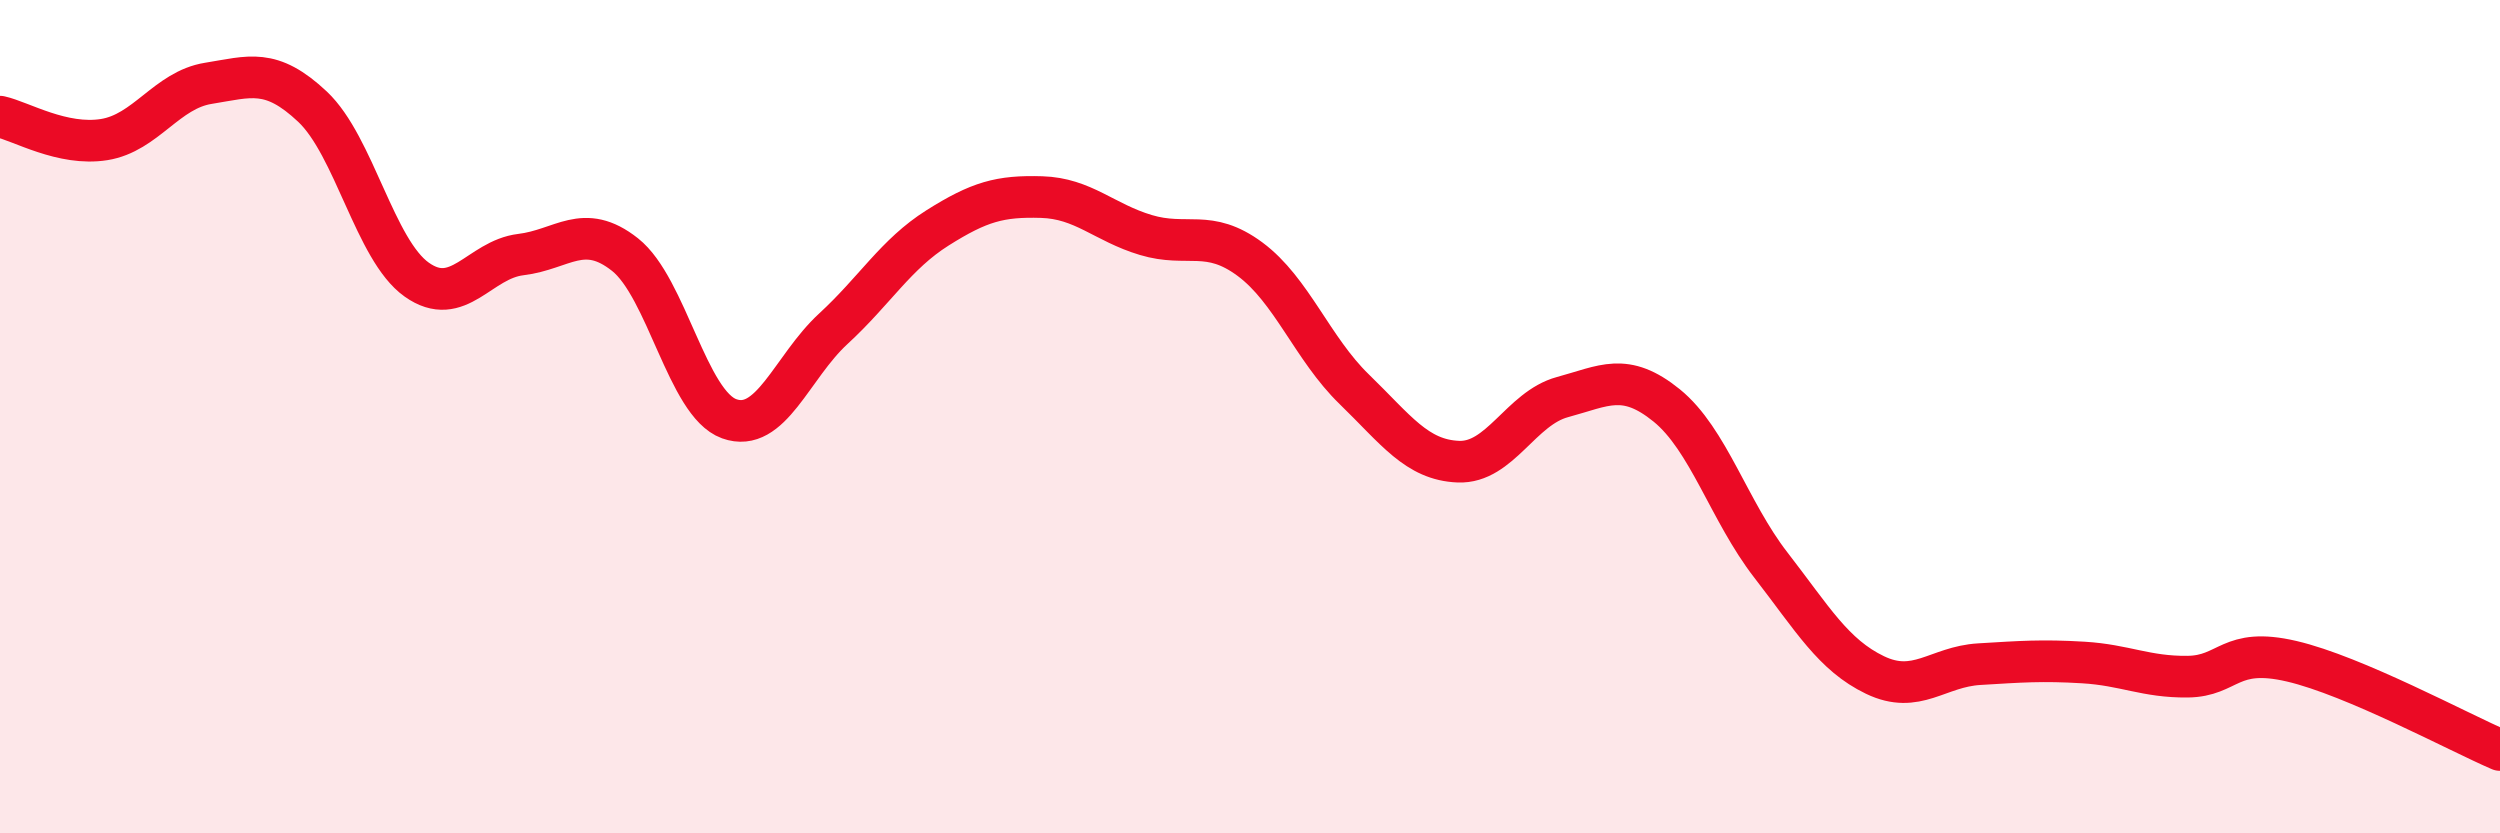
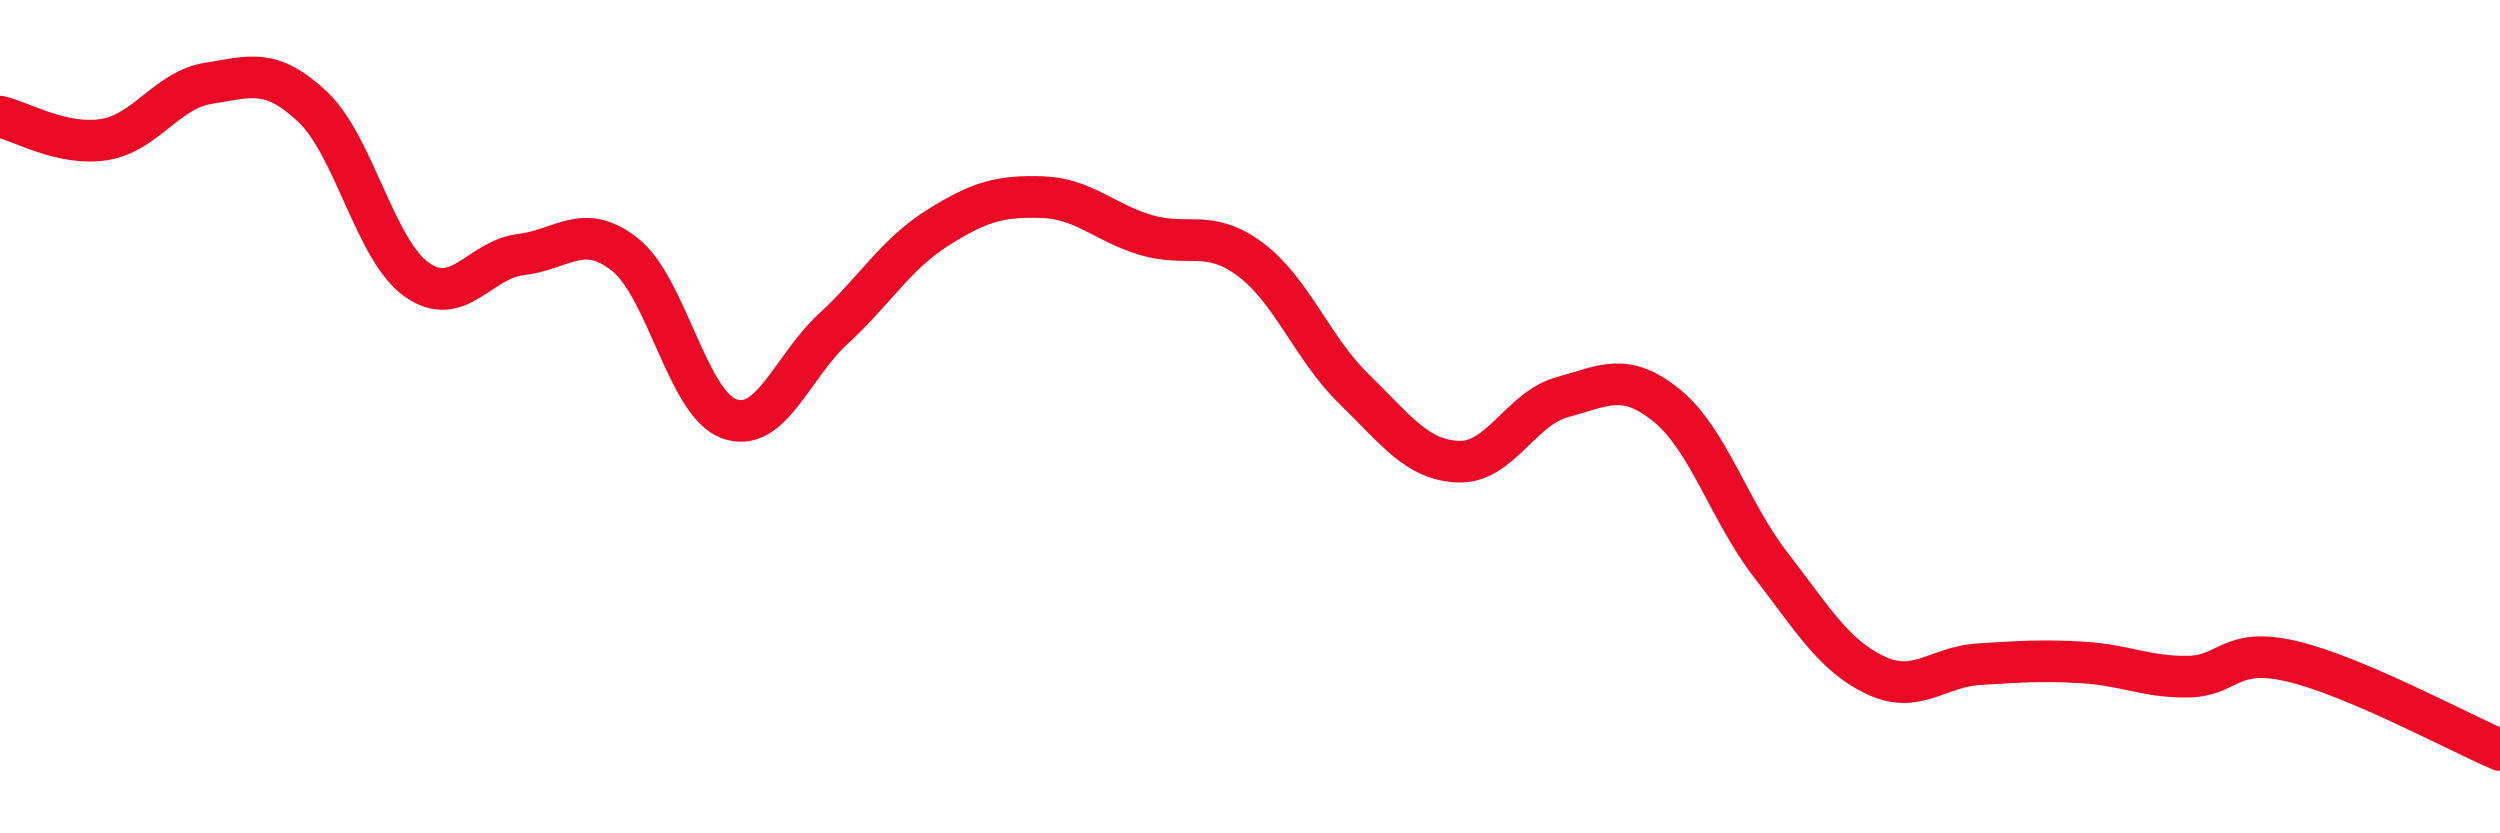
<svg xmlns="http://www.w3.org/2000/svg" width="60" height="20" viewBox="0 0 60 20">
-   <path d="M 0,2.8 C 0.5,2.91 1.5,3.51 2.5,3.35 C 3.5,3.19 4,2.16 5,2 C 6,1.84 6.5,1.62 7.5,2.56 C 8.5,3.5 9,6 10,6.71 C 11,7.42 11.5,6.23 12.5,6.11 C 13.5,5.99 14,5.32 15,6.11 C 16,6.9 16.5,9.69 17.5,10.05 C 18.5,10.41 19,8.81 20,7.89 C 21,6.97 21.5,6.1 22.5,5.47 C 23.5,4.84 24,4.7 25,4.73 C 26,4.76 26.5,5.34 27.5,5.64 C 28.5,5.94 29,5.48 30,6.22 C 31,6.96 31.5,8.37 32.5,9.34 C 33.5,10.31 34,11.04 35,11.08 C 36,11.12 36.5,9.8 37.5,9.53 C 38.5,9.26 39,8.92 40,9.73 C 41,10.54 41.5,12.27 42.5,13.56 C 43.5,14.85 44,15.72 45,16.2 C 46,16.68 46.5,16 47.5,15.94 C 48.5,15.88 49,15.84 50,15.9 C 51,15.96 51.5,16.25 52.5,16.24 C 53.5,16.23 53.5,15.52 55,15.87 C 56.5,16.22 59,17.57 60,18L60 20L0 20Z" fill="#EB0A25" opacity="0.1" stroke-linecap="round" stroke-linejoin="round" />
  <path d="M 0,2.8 C 0.5,2.91 1.5,3.51 2.5,3.35 C 3.5,3.19 4,2.16 5,2 C 6,1.84 6.5,1.62 7.5,2.56 C 8.5,3.5 9,6 10,6.71 C 11,7.42 11.5,6.23 12.5,6.11 C 13.5,5.99 14,5.32 15,6.11 C 16,6.9 16.5,9.69 17.5,10.05 C 18.5,10.41 19,8.81 20,7.89 C 21,6.97 21.5,6.1 22.5,5.47 C 23.5,4.84 24,4.7 25,4.73 C 26,4.76 26.5,5.34 27.5,5.64 C 28.5,5.94 29,5.48 30,6.22 C 31,6.96 31.5,8.37 32.5,9.34 C 33.5,10.31 34,11.04 35,11.08 C 36,11.12 36.5,9.8 37.5,9.53 C 38.5,9.26 39,8.92 40,9.73 C 41,10.54 41.5,12.27 42.5,13.56 C 43.5,14.85 44,15.72 45,16.2 C 46,16.68 46.5,16 47.5,15.94 C 48.5,15.88 49,15.84 50,15.9 C 51,15.96 51.5,16.25 52.5,16.24 C 53.5,16.23 53.5,15.52 55,15.87 C 56.5,16.22 59,17.57 60,18" stroke="#EB0A25" stroke-width="1" fill="none" stroke-linecap="round" stroke-linejoin="round" />
</svg>